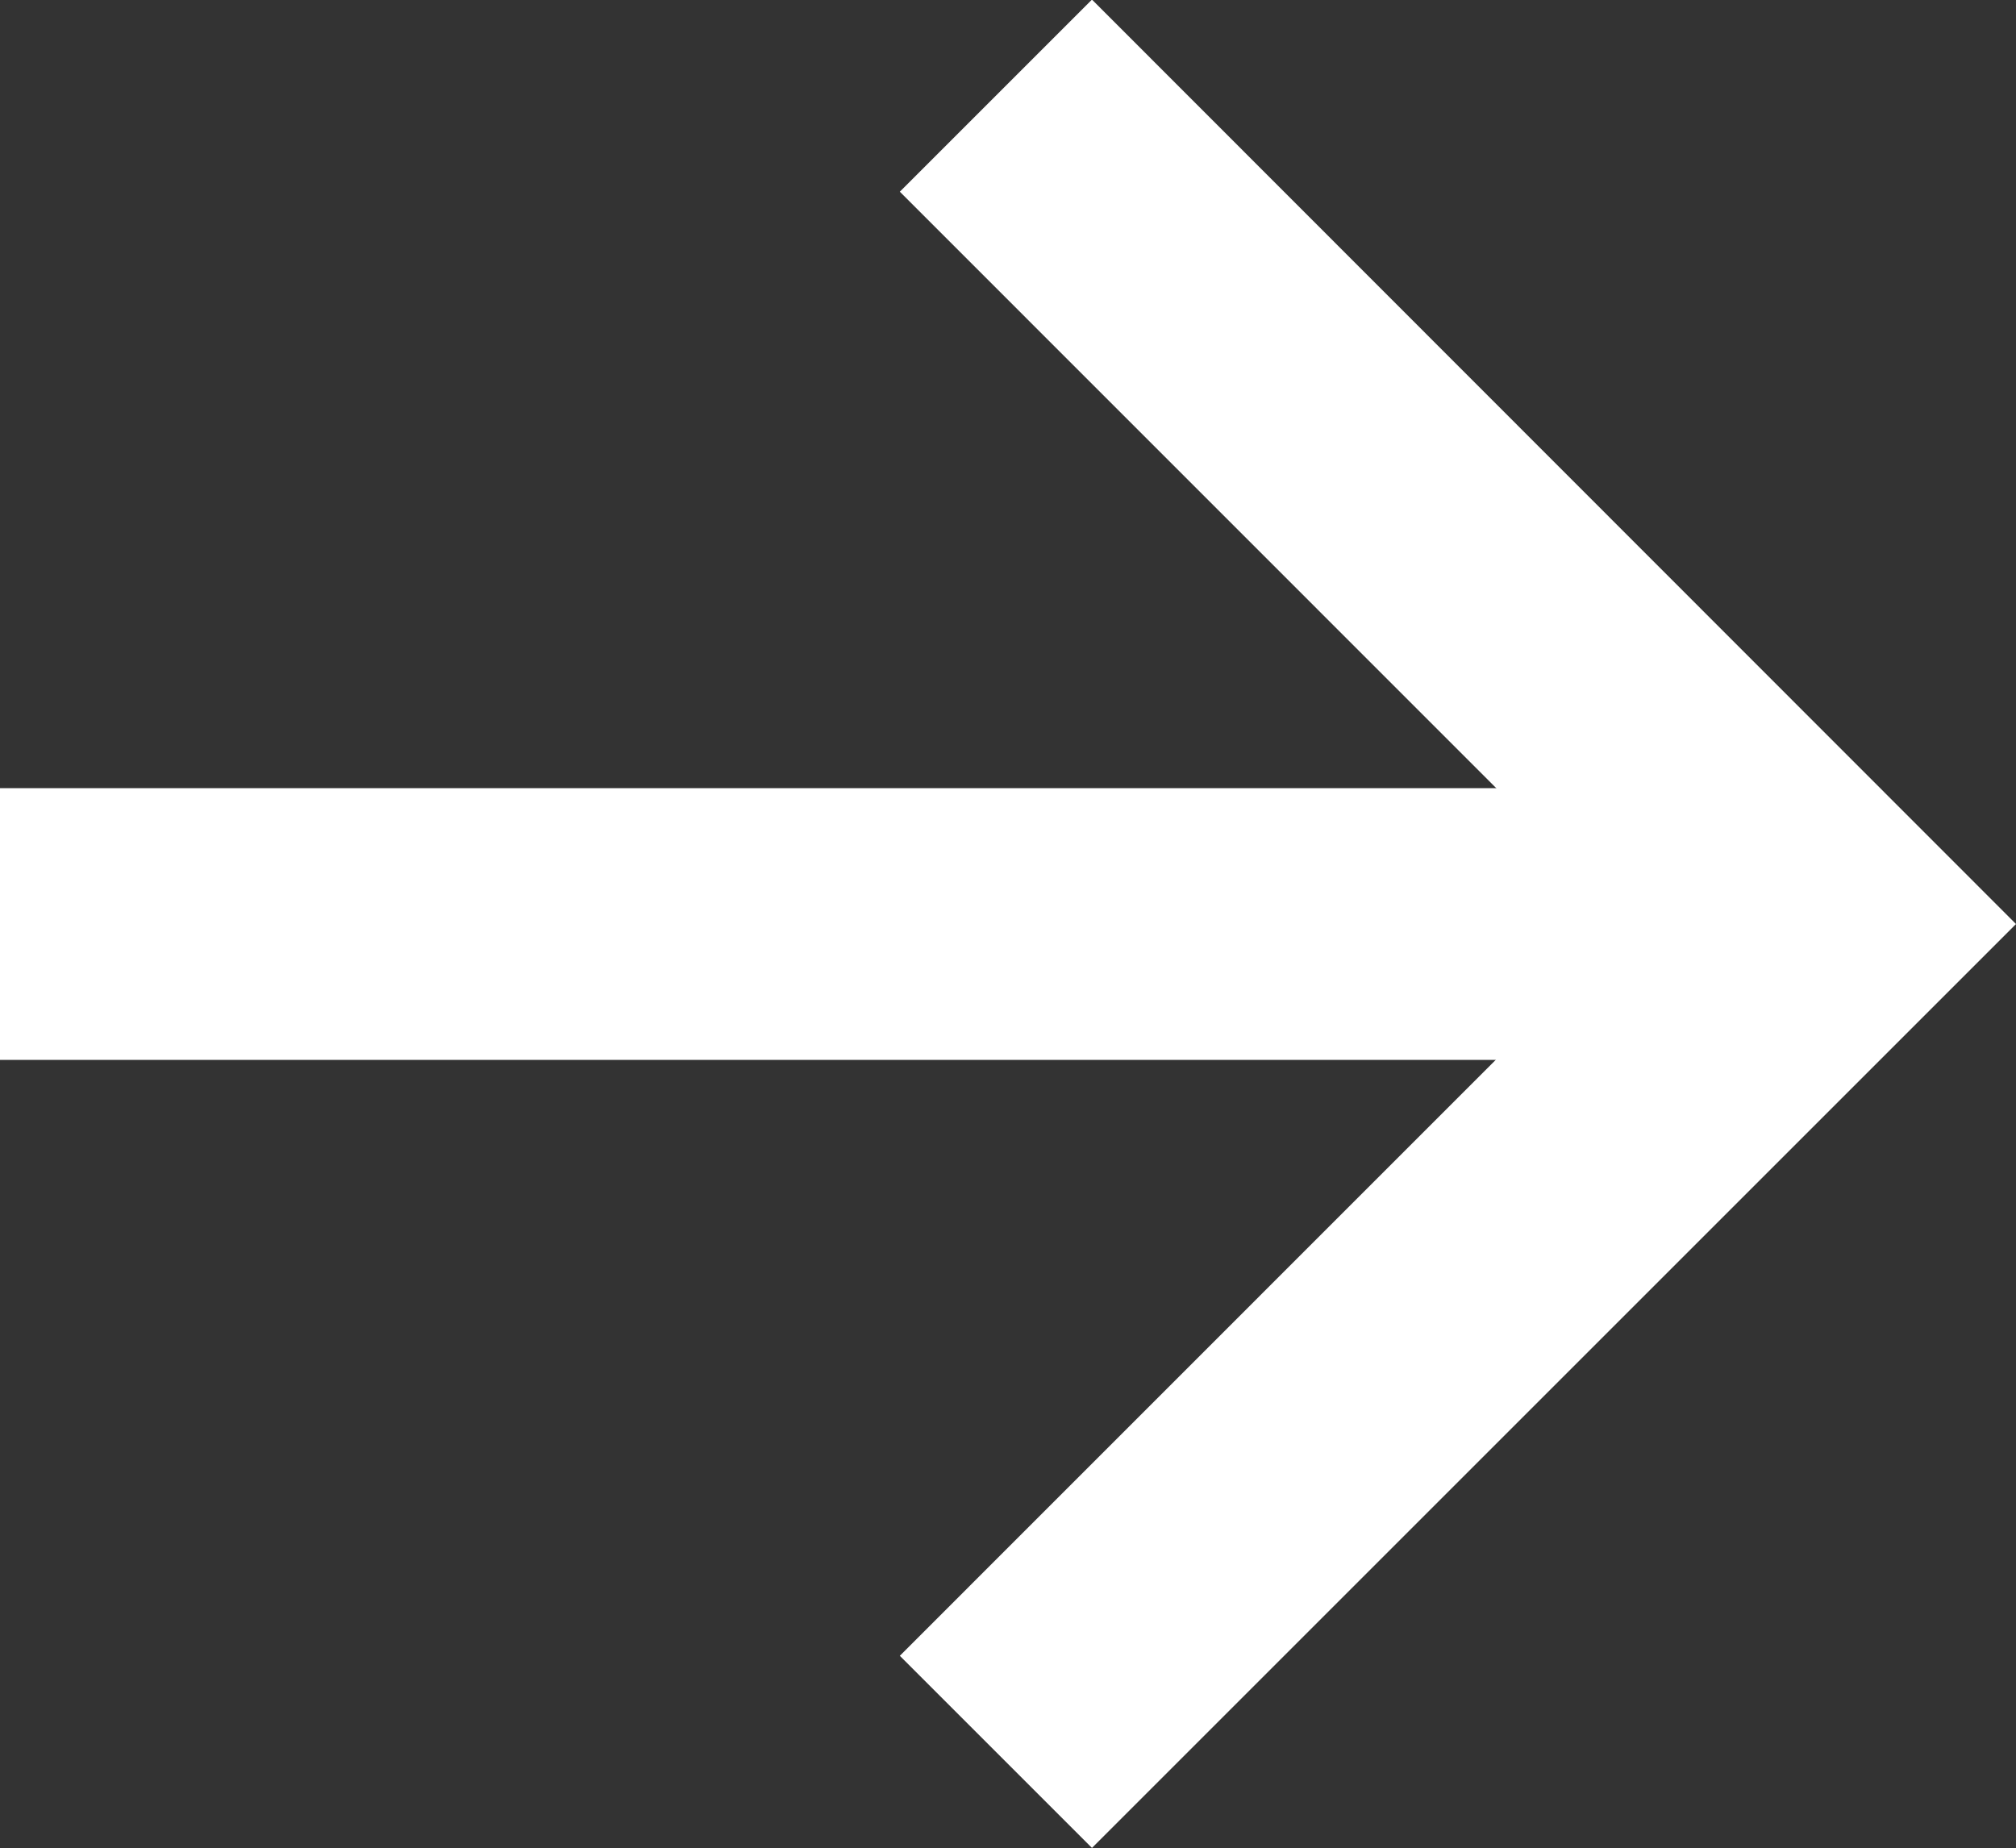
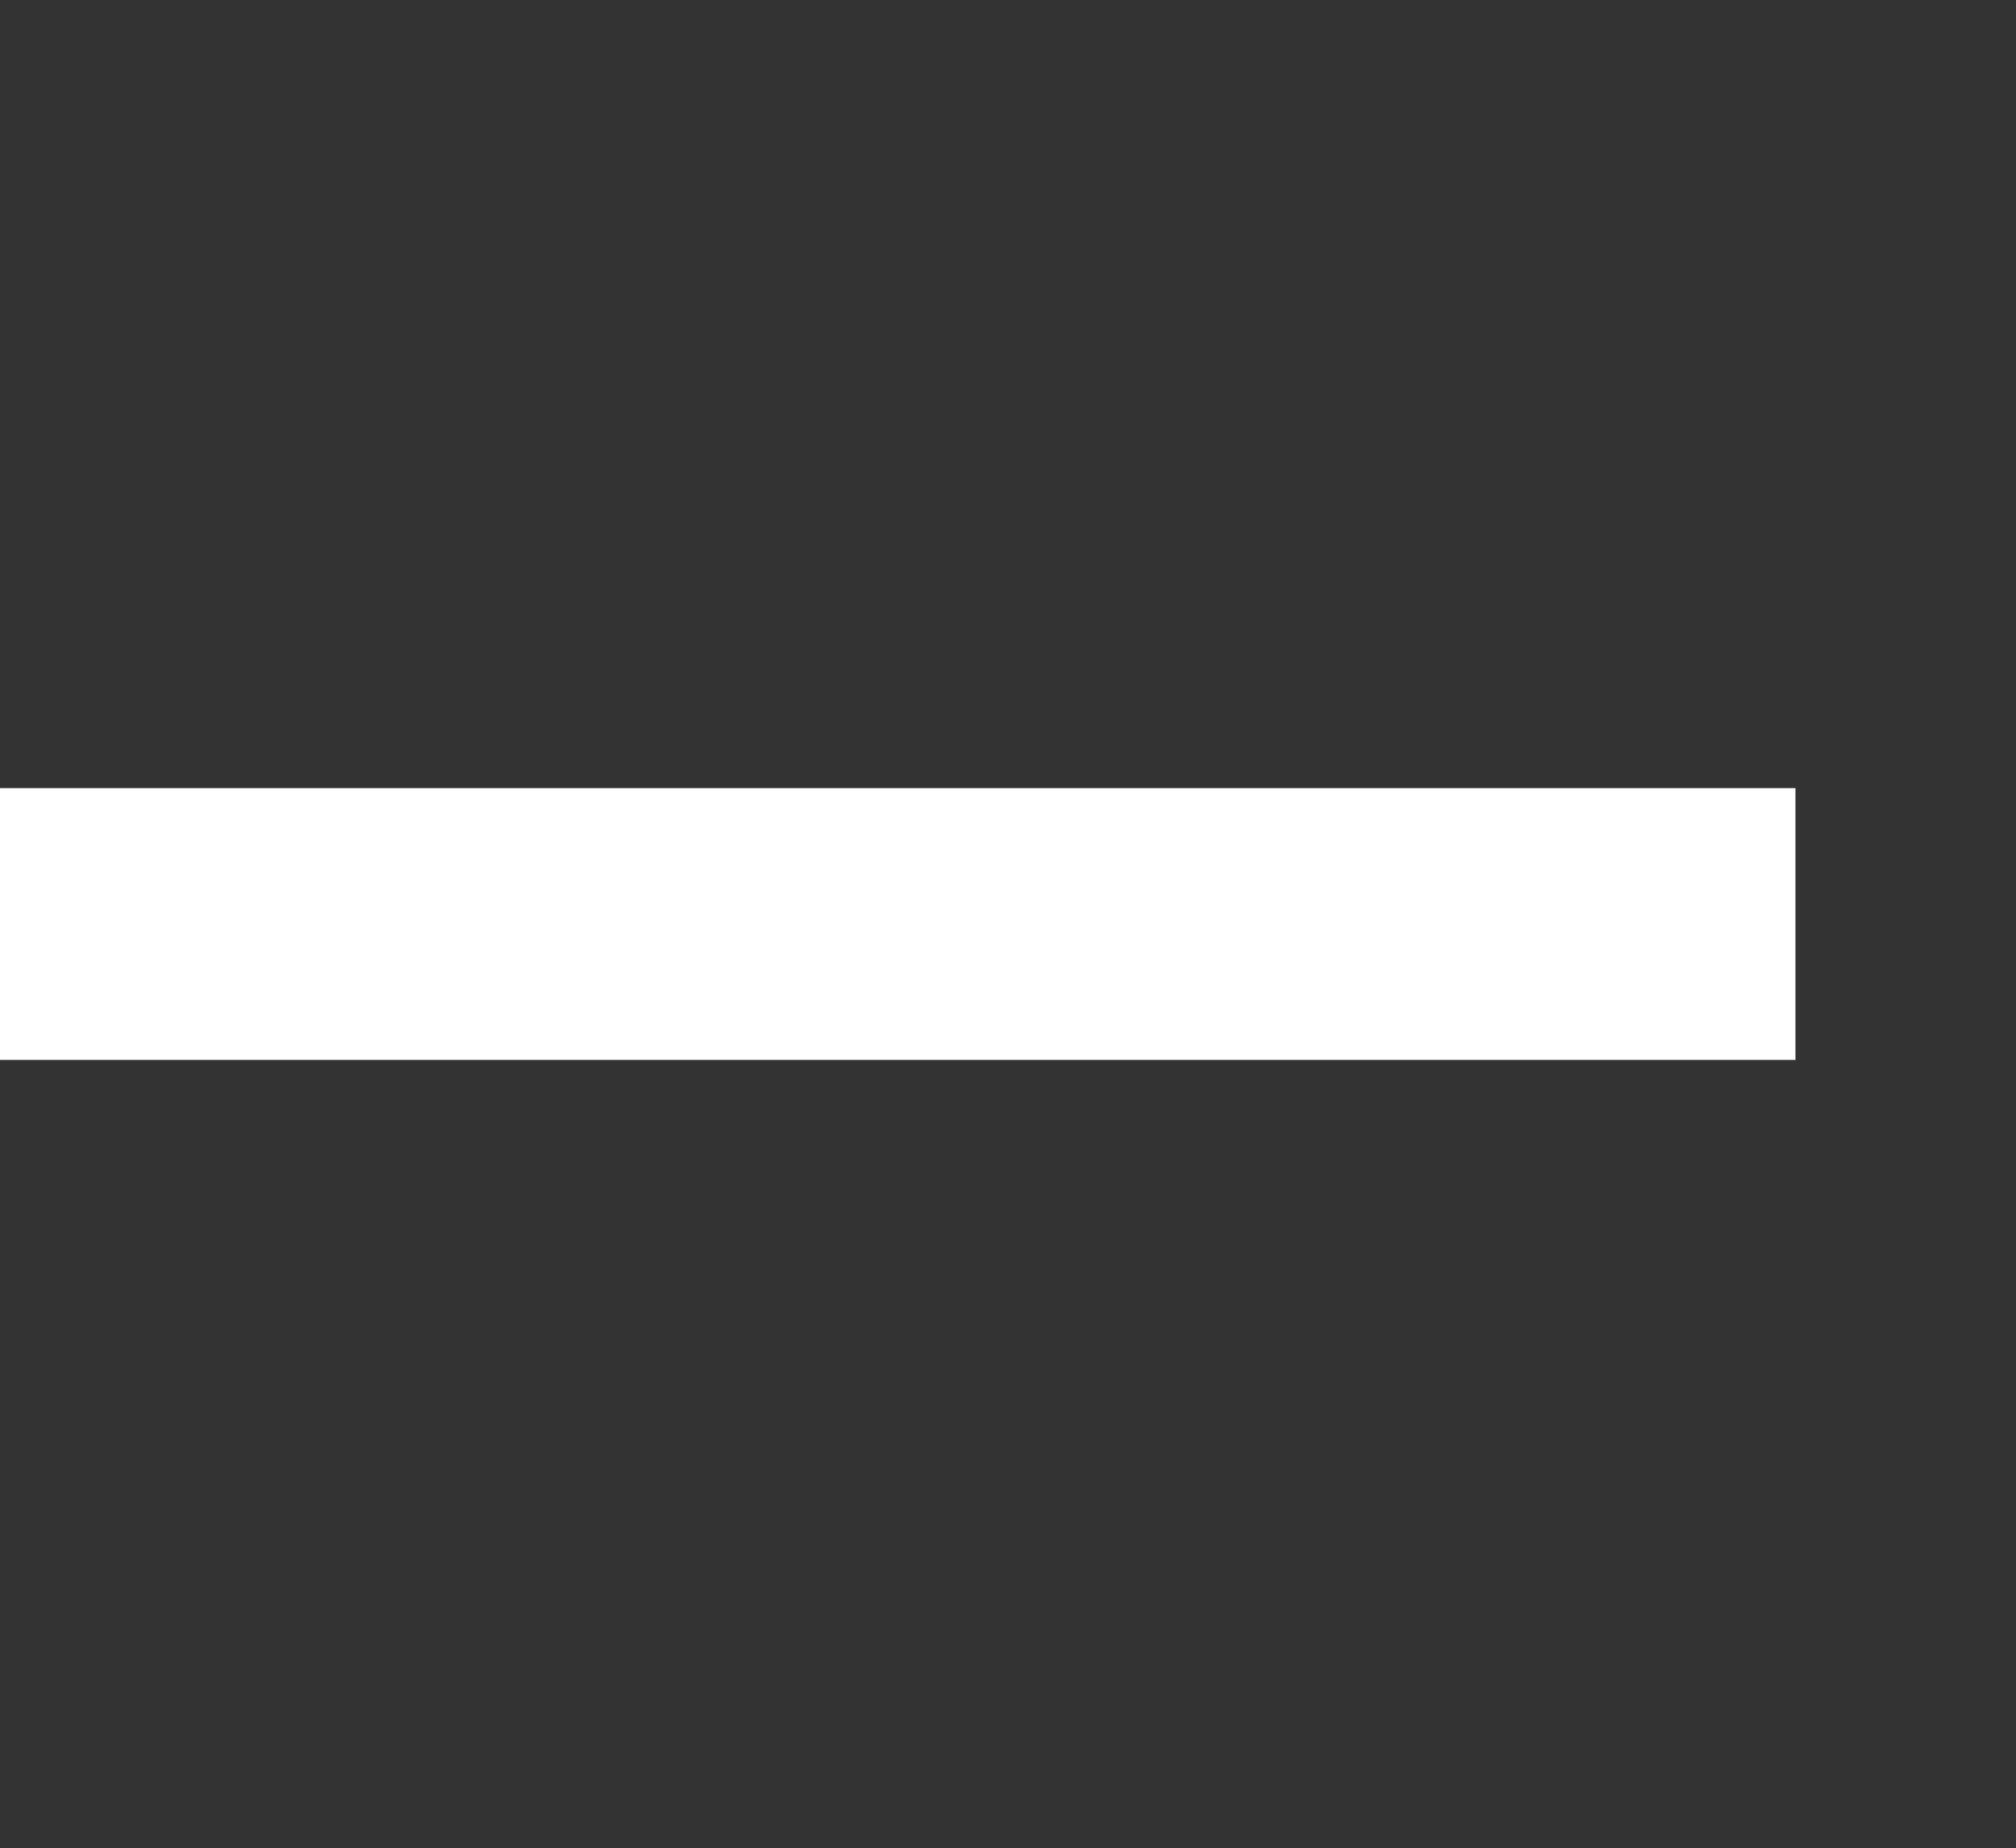
<svg xmlns="http://www.w3.org/2000/svg" width="14.836" height="13.603" viewBox="0 0 14.836 13.603">
  <rect x="0" y="0" width="14.836" height="13.603" fill="#333333" stroke="none" />
  <g transform="translate(-1190.123 -532.105)">
-     <path d="M888.141-7164.491l-6.8-6.8,1.414-1.414,5.388,5.387,5.388-5.387,1.414,1.414Z" transform="translate(8369.45 1427.047) rotate(-90)" fill="#fff" />
    <path d="M-2020.5-6924.094h-13.214v-2h13.214Z" transform="translate(3223.836 7464)" fill="#fff" />
  </g>
</svg>